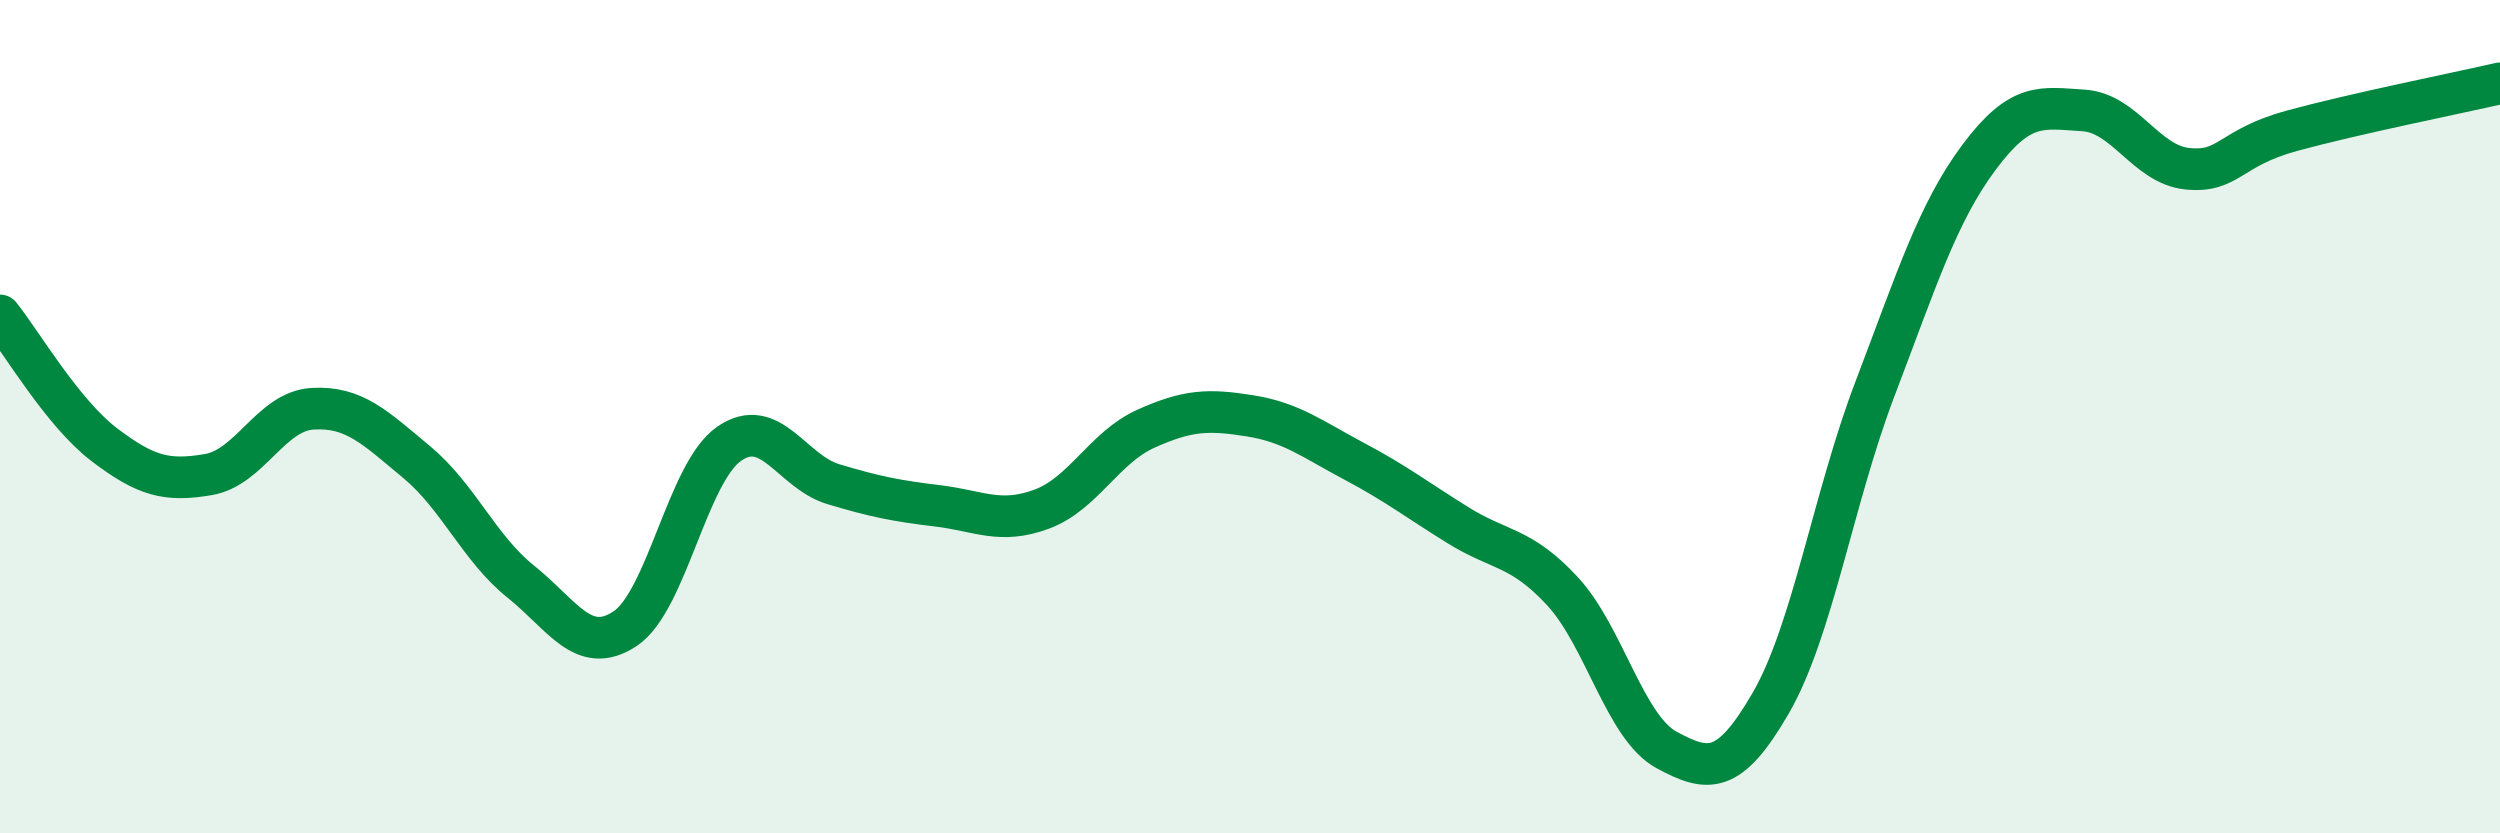
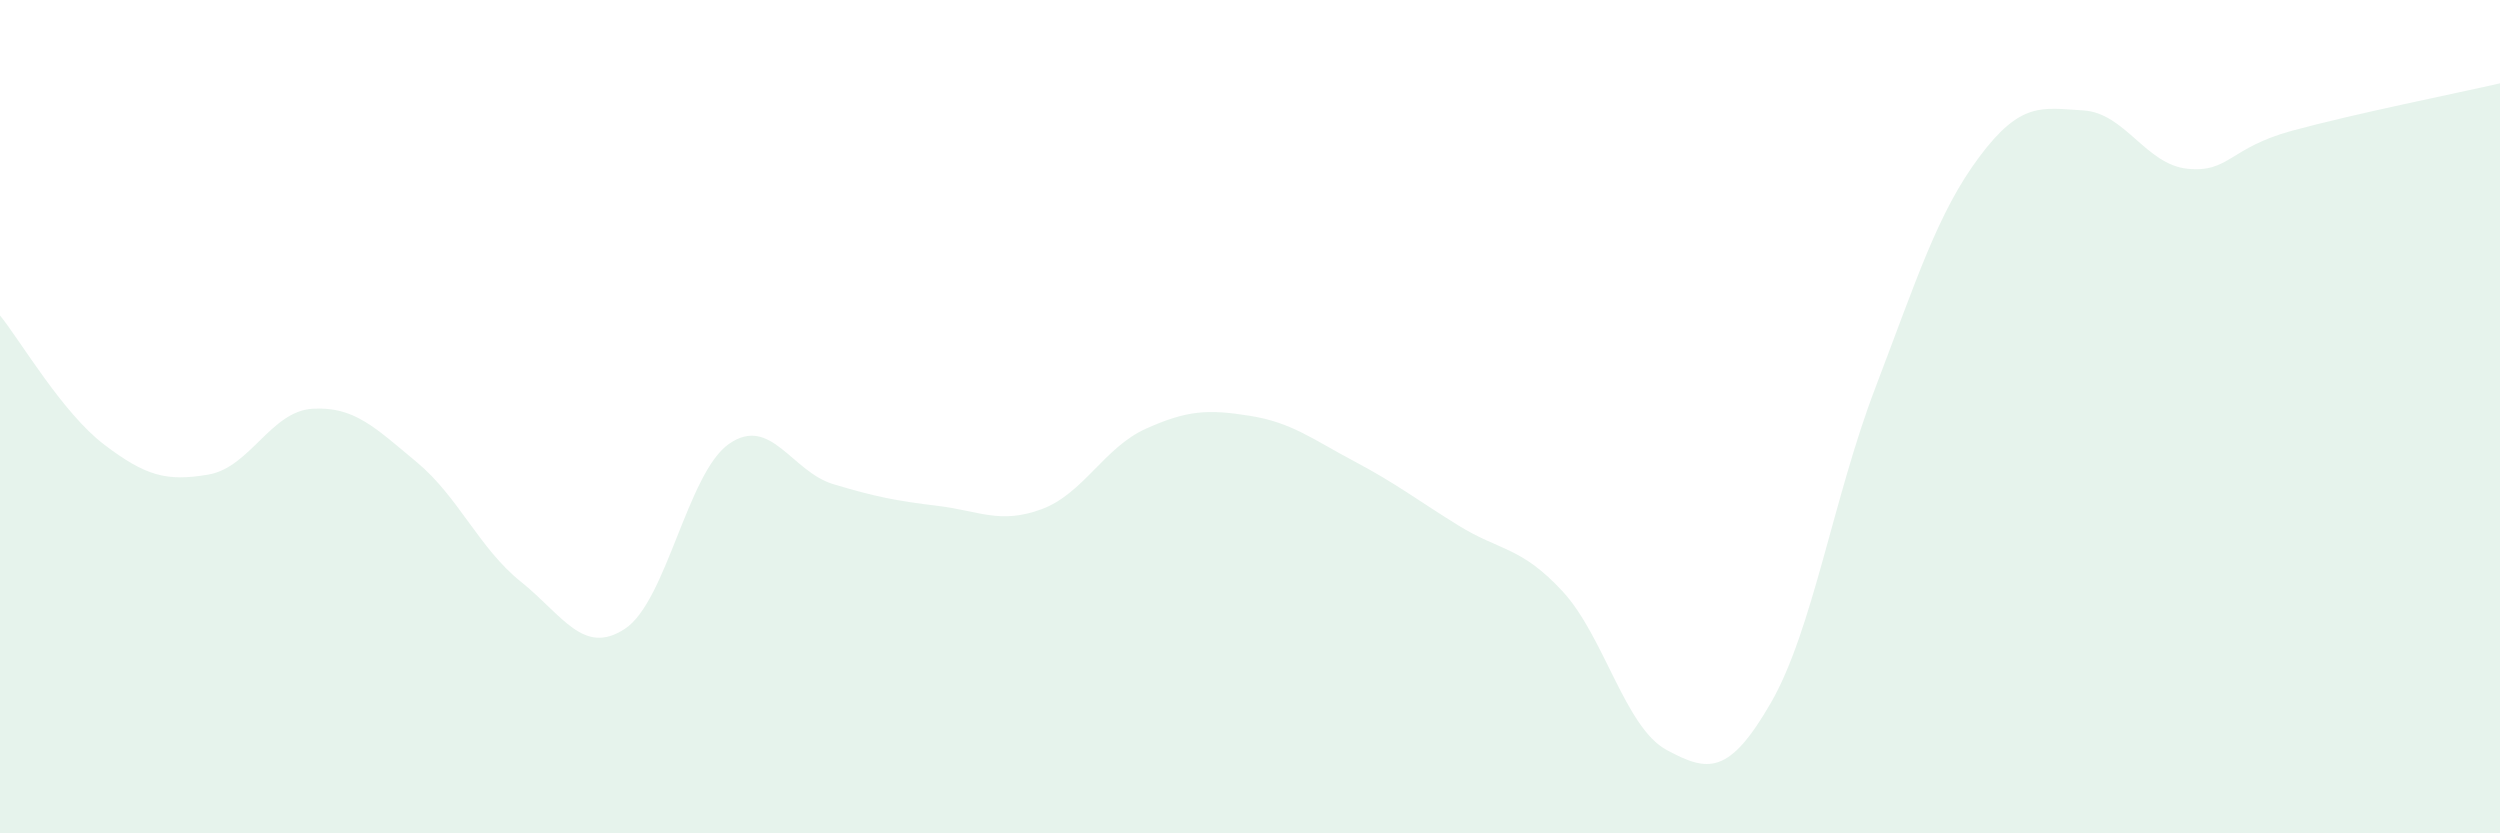
<svg xmlns="http://www.w3.org/2000/svg" width="60" height="20" viewBox="0 0 60 20">
  <path d="M 0,7.57 C 0.5,8.19 1.5,9.91 2.5,10.67 C 3.5,11.43 4,11.56 5,11.39 C 6,11.22 6.5,9.87 7.5,9.81 C 8.5,9.75 9,10.26 10,11.09 C 11,11.92 11.5,13.16 12.5,13.96 C 13.5,14.76 14,15.75 15,15.09 C 16,14.43 16.5,11.34 17.5,10.65 C 18.5,9.96 19,11.32 20,11.62 C 21,11.92 21.5,12.02 22.5,12.14 C 23.5,12.26 24,12.59 25,12.22 C 26,11.85 26.5,10.74 27.5,10.29 C 28.5,9.84 29,9.82 30,9.98 C 31,10.14 31.5,10.54 32.5,11.07 C 33.5,11.6 34,11.99 35,12.61 C 36,13.23 36.5,13.11 37.5,14.19 C 38.5,15.27 39,17.46 40,18 C 41,18.54 41.5,18.6 42.5,16.87 C 43.5,15.14 44,11.95 45,9.33 C 46,6.71 46.5,5.11 47.5,3.77 C 48.5,2.43 49,2.59 50,2.65 C 51,2.71 51.5,3.95 52.5,4.05 C 53.5,4.15 53.5,3.55 55,3.14 C 56.5,2.73 59,2.23 60,2L60 20L0 20Z" fill="#008740" opacity="0.1" stroke-linecap="round" stroke-linejoin="round" />
-   <path d="M 0,7.57 C 0.5,8.19 1.5,9.91 2.5,10.67 C 3.5,11.43 4,11.56 5,11.39 C 6,11.22 6.5,9.87 7.5,9.81 C 8.5,9.75 9,10.26 10,11.09 C 11,11.92 11.5,13.16 12.5,13.96 C 13.5,14.76 14,15.75 15,15.09 C 16,14.43 16.5,11.34 17.5,10.65 C 18.5,9.96 19,11.32 20,11.62 C 21,11.92 21.5,12.02 22.5,12.14 C 23.5,12.26 24,12.59 25,12.22 C 26,11.85 26.5,10.74 27.5,10.29 C 28.5,9.84 29,9.82 30,9.98 C 31,10.14 31.5,10.54 32.5,11.07 C 33.5,11.6 34,11.99 35,12.61 C 36,13.23 36.5,13.11 37.5,14.19 C 38.5,15.27 39,17.46 40,18 C 41,18.54 41.5,18.6 42.5,16.87 C 43.5,15.14 44,11.95 45,9.33 C 46,6.71 46.5,5.11 47.5,3.77 C 48.5,2.43 49,2.59 50,2.65 C 51,2.71 51.5,3.95 52.5,4.05 C 53.5,4.15 53.5,3.55 55,3.14 C 56.5,2.73 59,2.23 60,2" stroke="#008740" stroke-width="1" fill="none" stroke-linecap="round" stroke-linejoin="round" />
</svg>